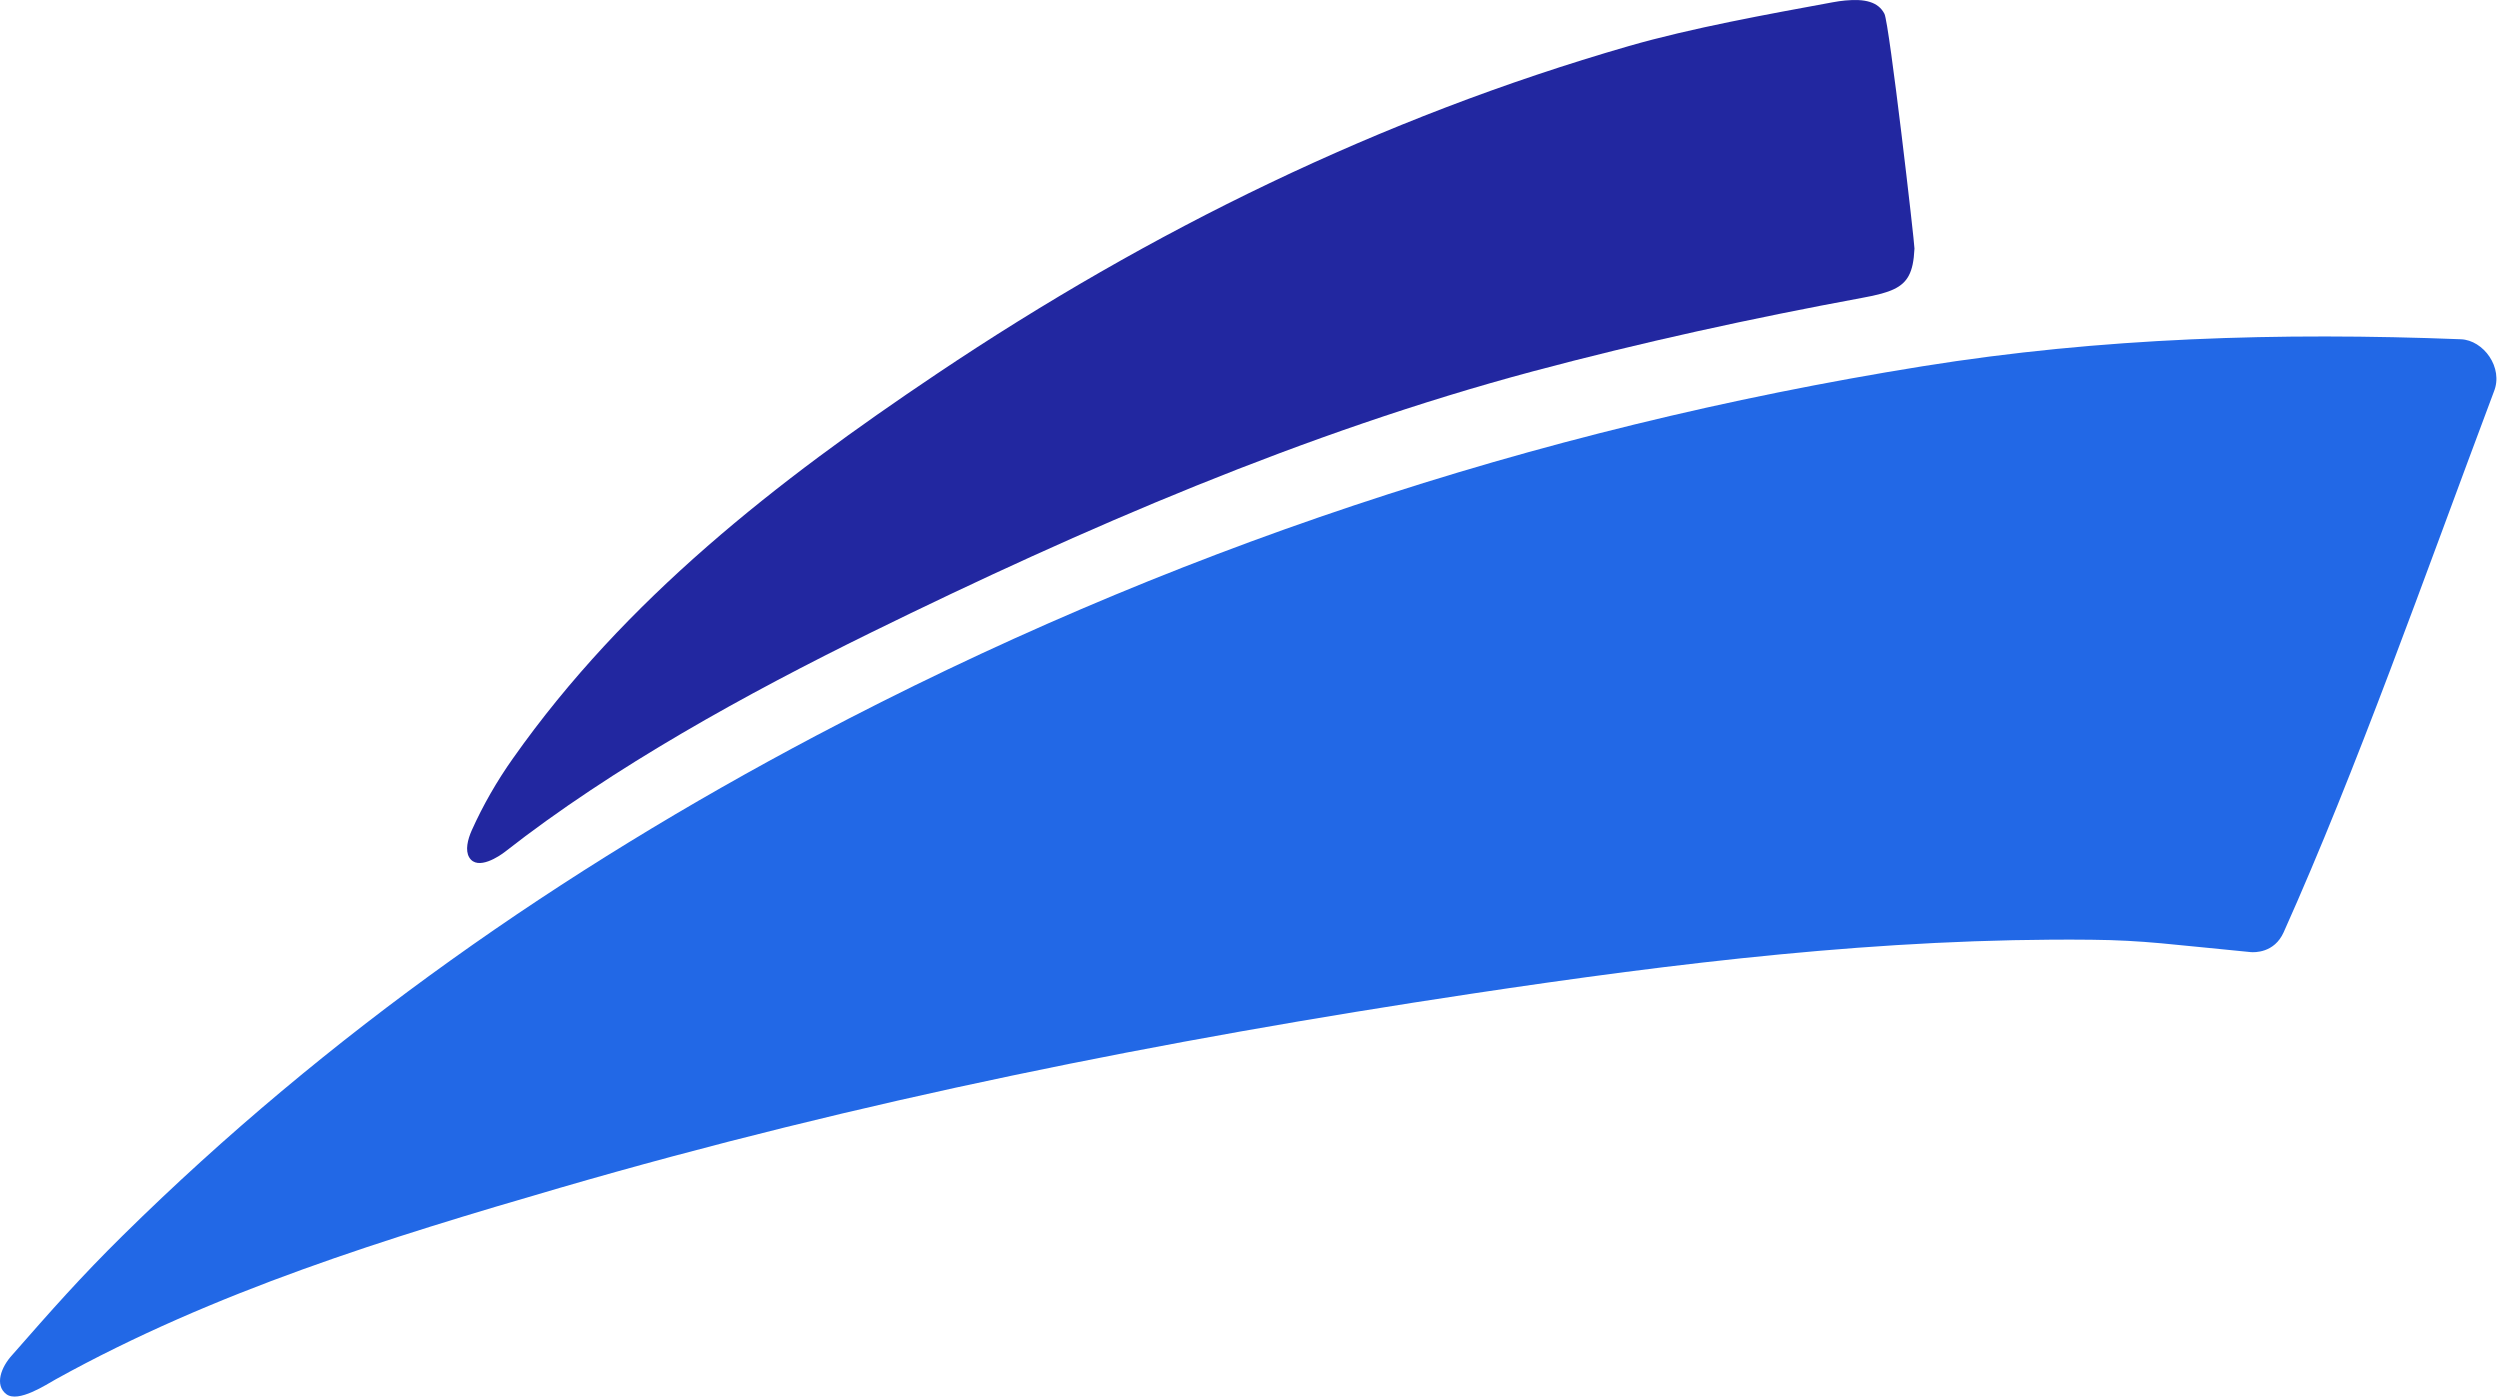
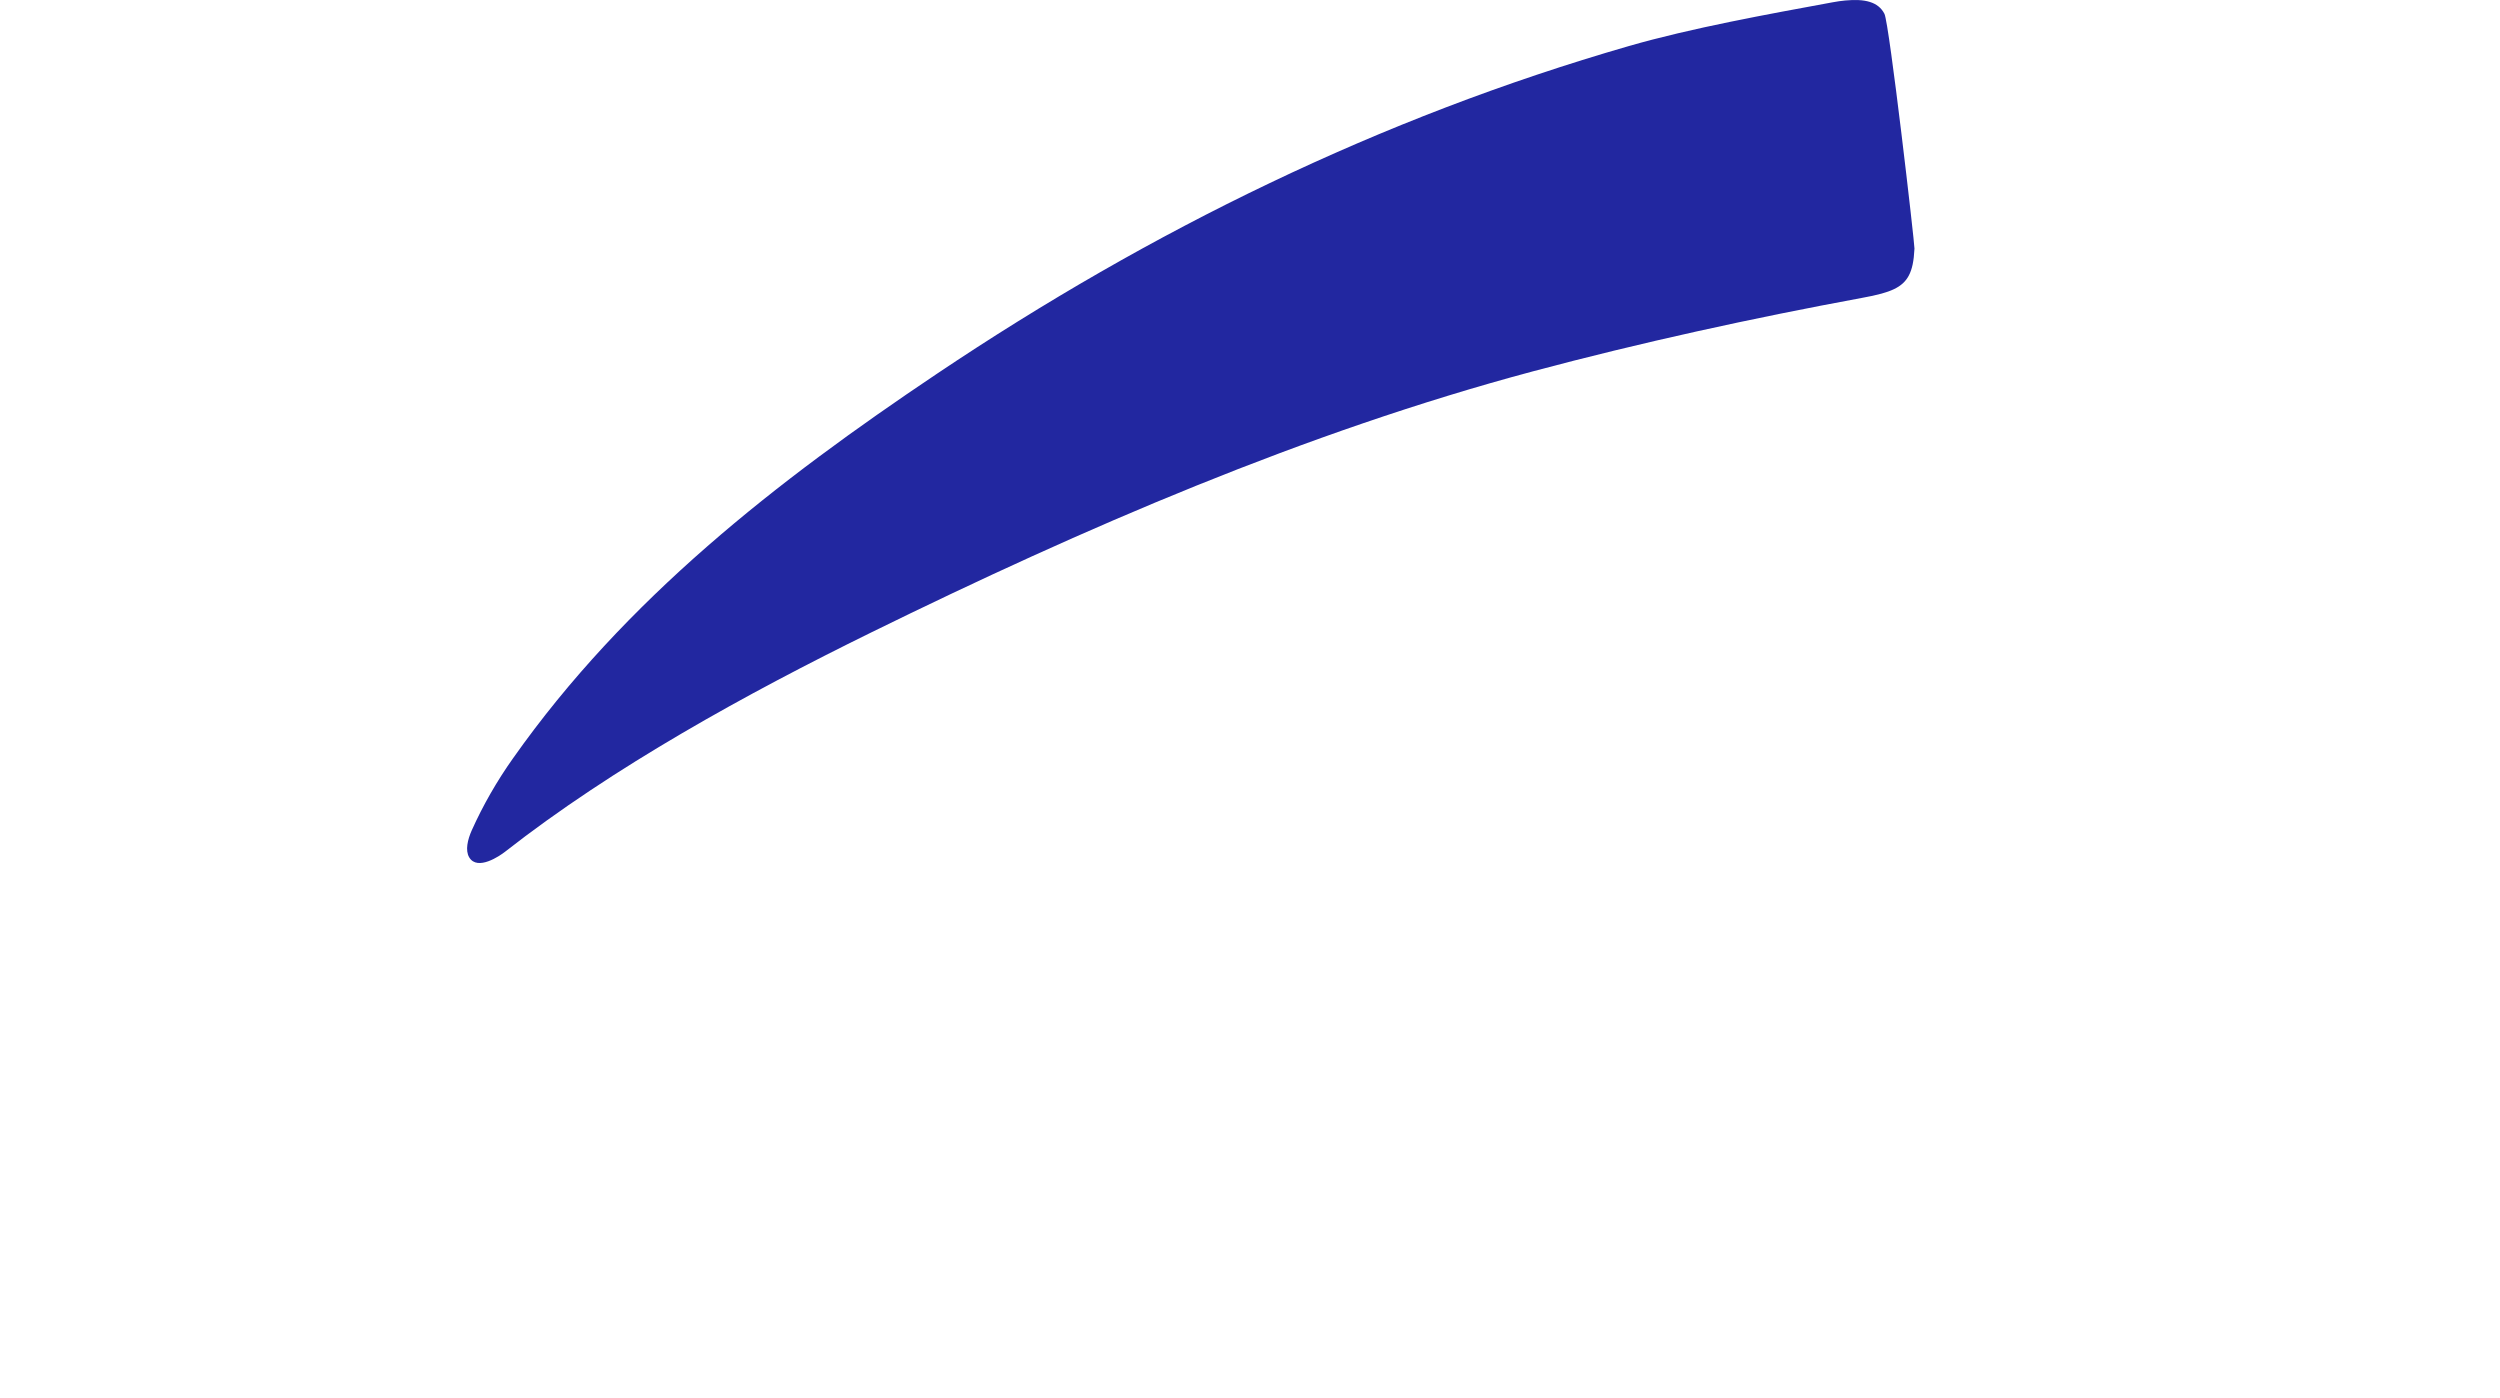
<svg xmlns="http://www.w3.org/2000/svg" width="465" height="260" viewBox="0 0 465 260">
-   <path id="Path" fill="#2268e6" stroke="none" d="M 418.646 177.092 C 403.826 175.682 398.886 174.892 388.996 174.792 C 350.216 174.402 311.836 179.092 273.576 184.852 C 216.366 193.462 159.716 204.772 104.136 220.942 C 71.956 230.302 39.936 240.182 10.406 256.532 C 8.636 257.512 3.396 260.992 1.176 259.312 C -1.044 257.632 0.196 254.272 2.276 252.022 C 9.546 243.732 14.996 237.542 22.846 229.802 C 60.986 192.192 104.436 161.862 151.736 136.862 C 216.566 102.602 285.236 79.751 357.616 68.121 C 390.776 62.792 424.116 61.792 457.726 63.102 C 461.906 63.262 465.686 68.352 463.866 72.841 C 450.696 107.912 438.416 142.922 424.766 173.392 C 423.016 177.312 419.266 177.142 418.636 177.092 L 418.646 177.092 Z" />
  <path id="path1" fill="#2227a0" stroke="none" d="M 356.086 46.292 C 356.036 47.392 355.926 48.341 355.756 49.172 C 355.096 52.302 353.456 53.651 349.966 54.612 C 348.916 54.901 347.706 55.161 346.306 55.411 C 325.876 59.191 305.186 63.711 285.156 69.061 C 242.796 80.392 201.486 98.272 162.036 117.642 C 138.986 128.962 114.106 142.632 93.906 158.452 C 93.036 159.132 88.826 162.062 87.276 159.472 C 86.496 158.172 86.986 156.152 87.746 154.442 C 89.836 149.782 92.436 145.262 95.396 141.082 C 116.326 111.392 144.476 89.501 174.236 69.542 C 214.056 42.822 256.756 21.911 302.946 8.572 C 314.586 5.212 328.896 2.632 340.836 0.432 C 341.686 0.272 342.486 0.162 343.216 0.092 C 346.816 -0.248 349.346 0.312 350.506 2.572 C 351.406 4.322 356.136 45.362 356.096 46.292 L 356.086 46.292 Z" />
</svg>